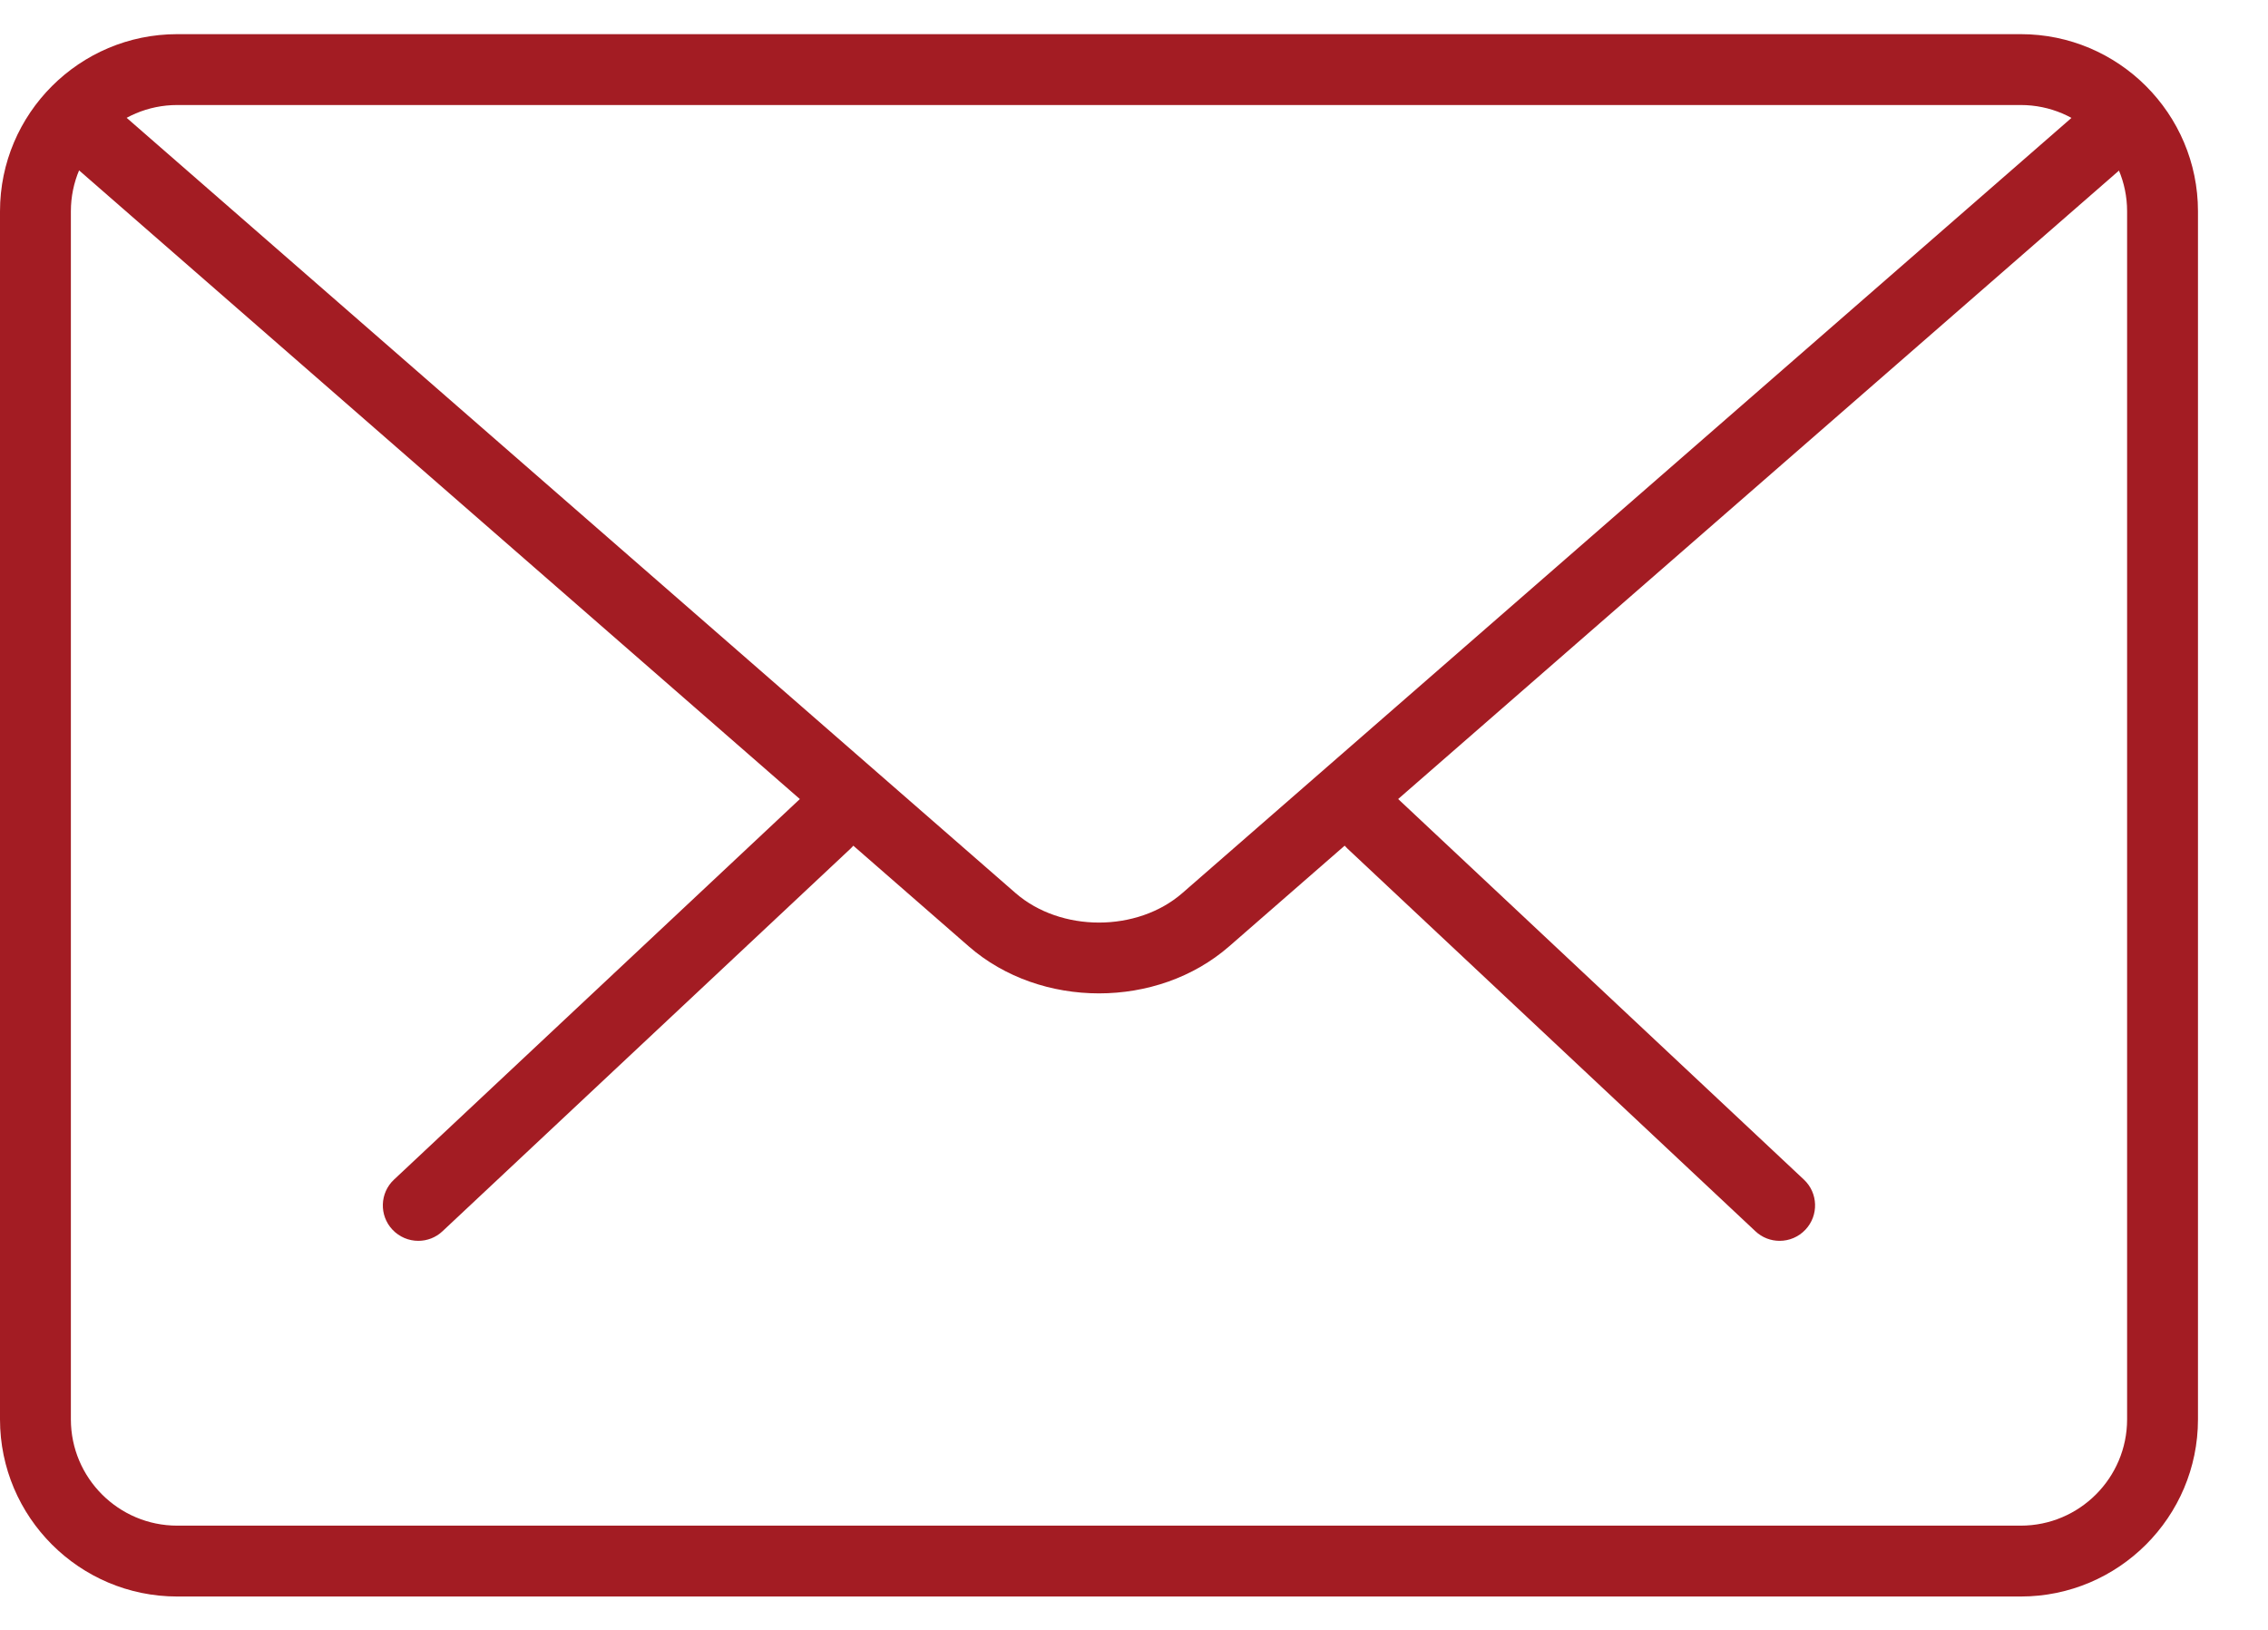
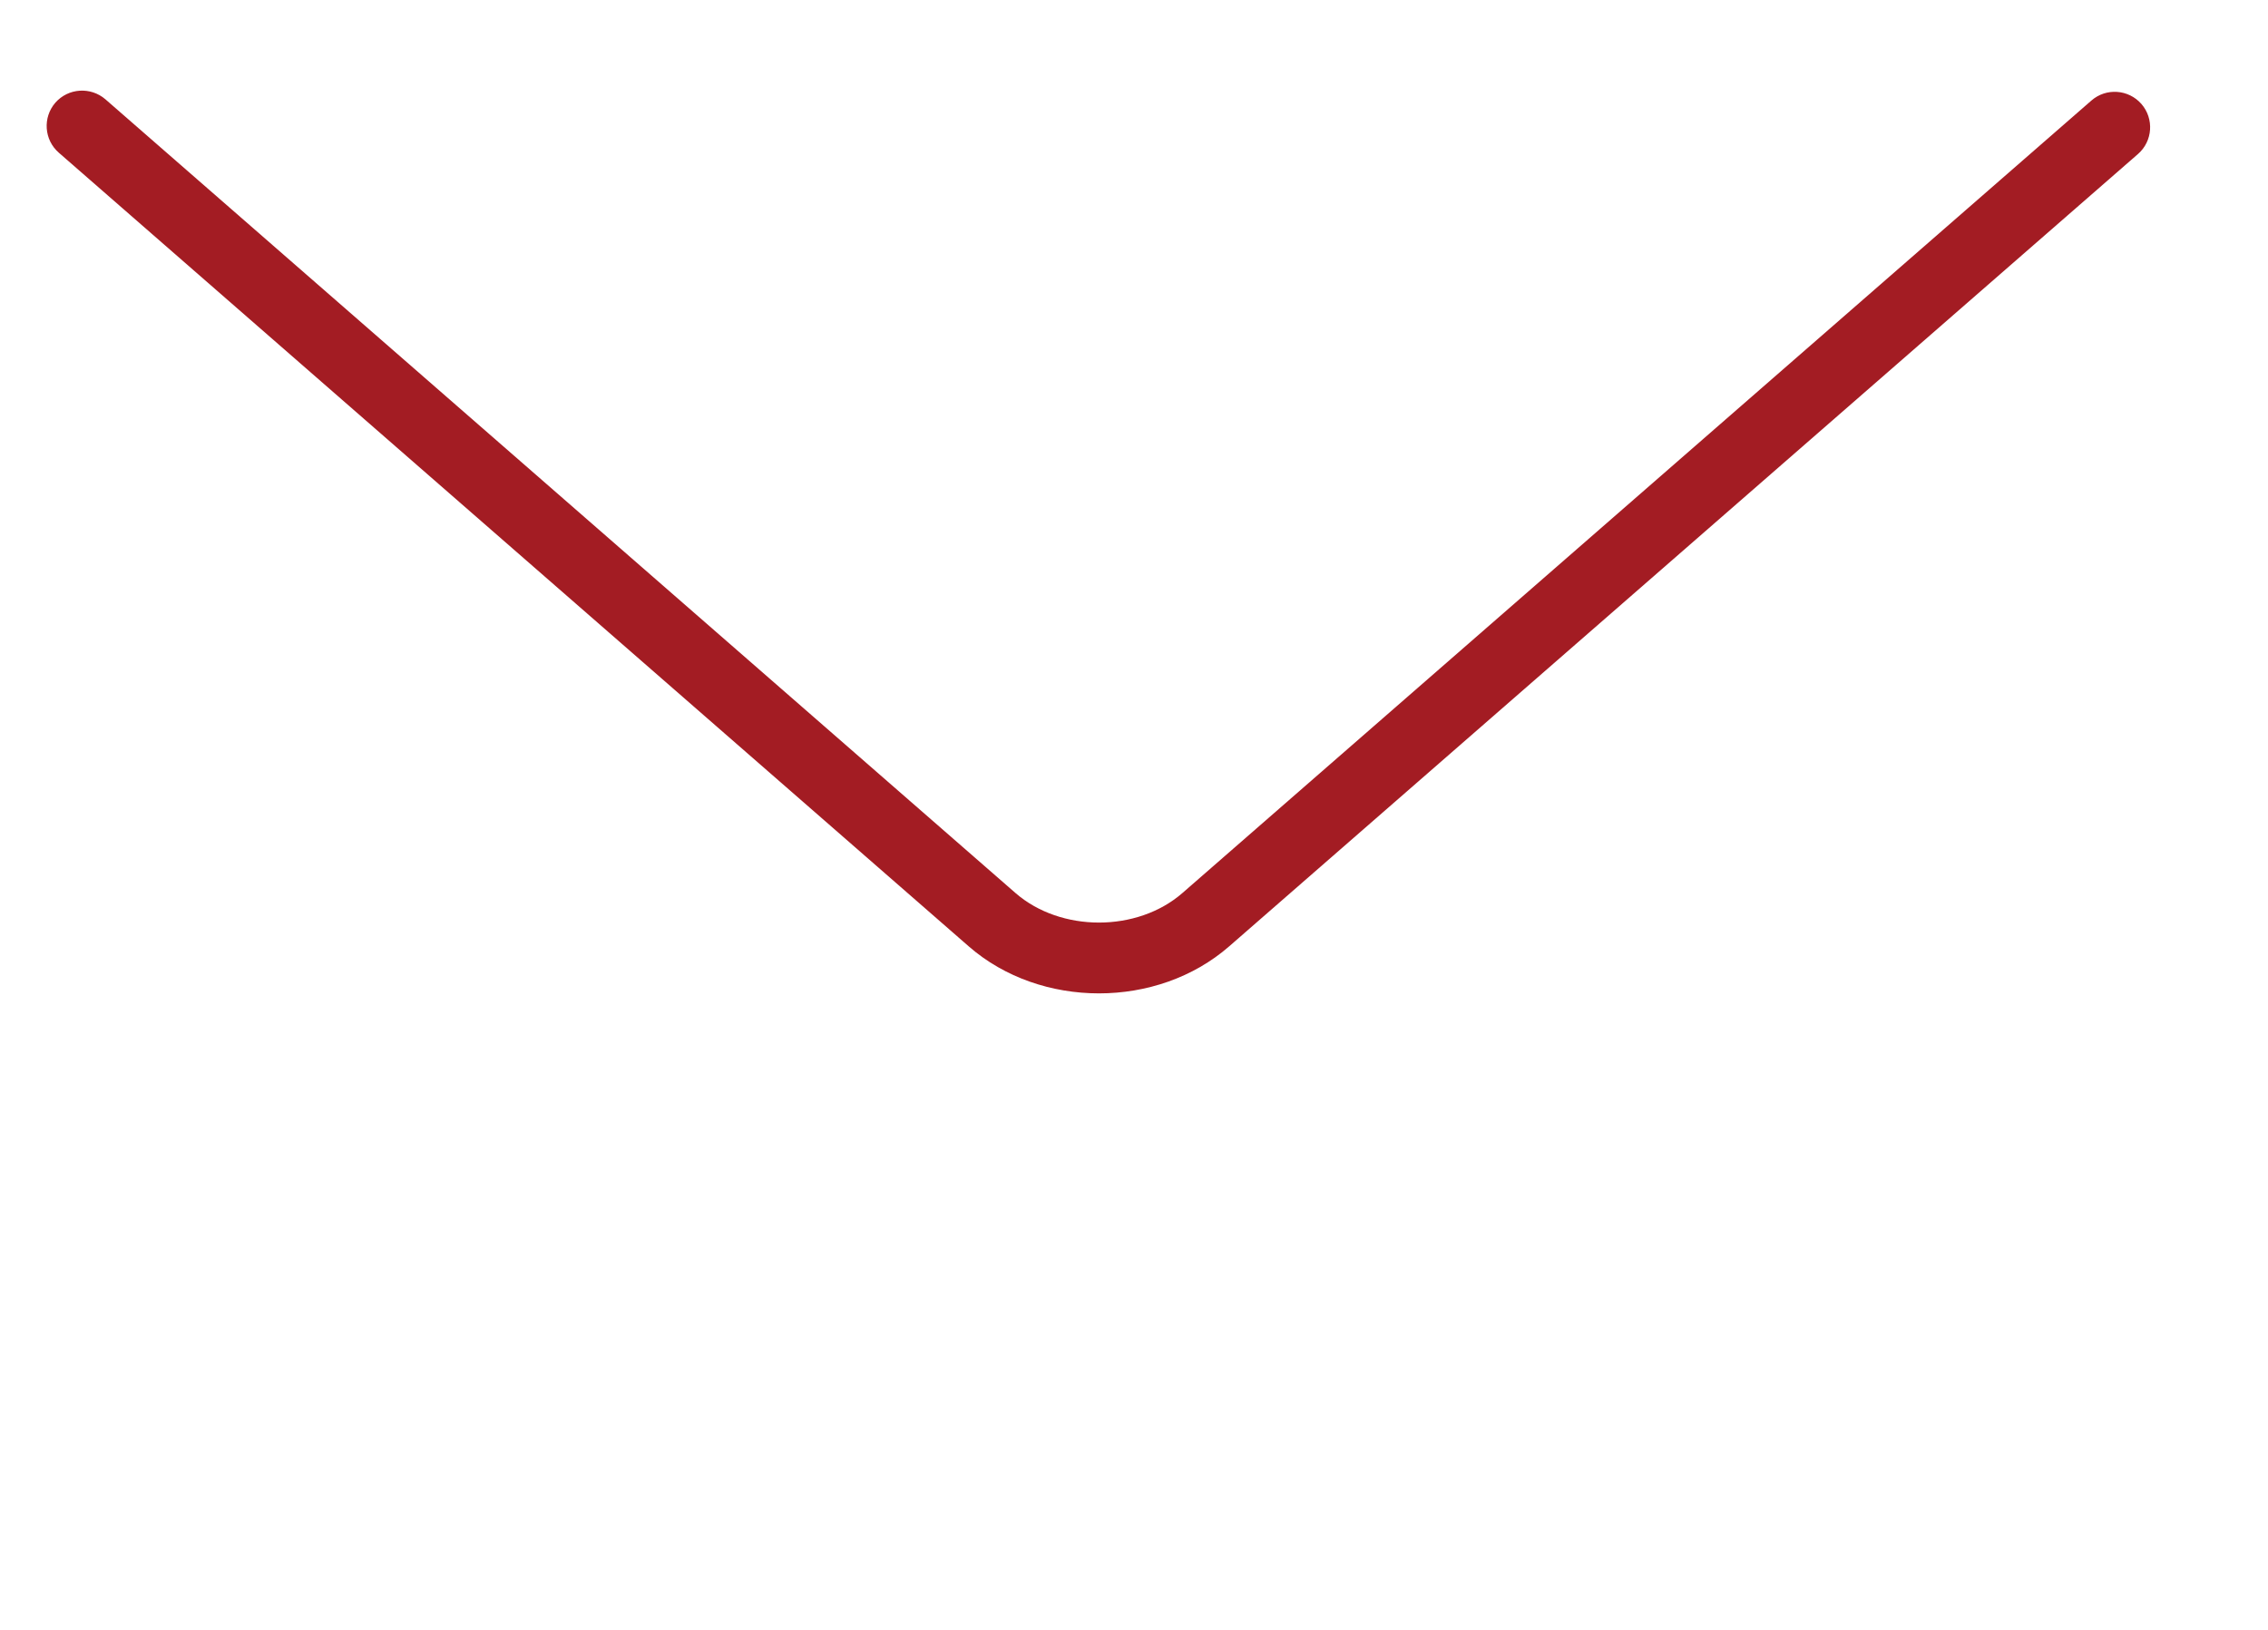
<svg xmlns="http://www.w3.org/2000/svg" width="32px" height="23px" viewBox="0 0 32 23" version="1.1">
  <title>mail-icon</title>
  <desc>Created with Sketch.</desc>
  <defs />
  <g id="Welcome" stroke="none" stroke-width="1" fill="none" fill-rule="evenodd">
    <g id="Homepage" transform="translate(-1226, -74)" fill="#A31C23">
      <g id="mail-icon" transform="translate(1226, 74)">
-         <path d="M25.109,17.51 C24.986,17.51 24.863,17.465 24.767,17.374 L19.013,11.976 C18.812,11.788 18.802,11.471 18.991,11.27 C19.18,11.067 19.495,11.058 19.698,11.248 L25.452,16.646 C25.653,16.834 25.663,17.151 25.474,17.352 C25.375,17.457 25.243,17.51 25.109,17.51 L25.109,17.51 Z" id="Shape" />
-         <path d="M5.902,17.51 C5.769,17.51 5.636,17.457 5.537,17.352 C5.348,17.151 5.358,16.834 5.559,16.646 L11.315,11.248 C11.517,11.06 11.834,11.068 12.022,11.27 C12.211,11.471 12.201,11.788 12,11.976 L6.244,17.374 C6.148,17.465 6.025,17.51 5.902,17.51 L5.902,17.51 Z" id="Shape" />
-         <path d="M28.512,22.529 L2.5,22.529 C1.122,22.529 0,21.408 0,20.029 L0,2.982 C0,1.603 1.122,0.482 2.5,0.482 L28.512,0.482 C29.89,0.482 31.012,1.603 31.012,2.982 L31.012,20.029 C31.012,21.408 29.89,22.529 28.512,22.529 L28.512,22.529 Z M2.5,1.482 C1.673,1.482 1,2.155 1,2.982 L1,20.029 C1,20.856 1.673,21.529 2.5,21.529 L28.512,21.529 C29.339,21.529 30.012,20.856 30.012,20.029 L30.012,2.982 C30.012,2.155 29.339,1.482 28.512,1.482 L2.5,1.482 L2.5,1.482 Z" id="Shape" />
        <path d="M15.506,14.018 C14.841,14.018 14.176,13.797 13.67,13.356 L0.83,2.155 C0.622,1.974 0.6,1.658 0.781,1.449 C0.964,1.241 1.279,1.222 1.487,1.401 L14.327,12.601 C14.966,13.158 16.046,13.158 16.684,12.601 L29.508,1.419 C29.715,1.238 30.03,1.258 30.214,1.467 C30.395,1.676 30.374,1.991 30.166,2.173 L17.342,13.355 C16.835,13.797 16.171,14.018 15.506,14.018 L15.506,14.018 Z" id="Shape" />
      </g>
    </g>
  </g>
</svg>